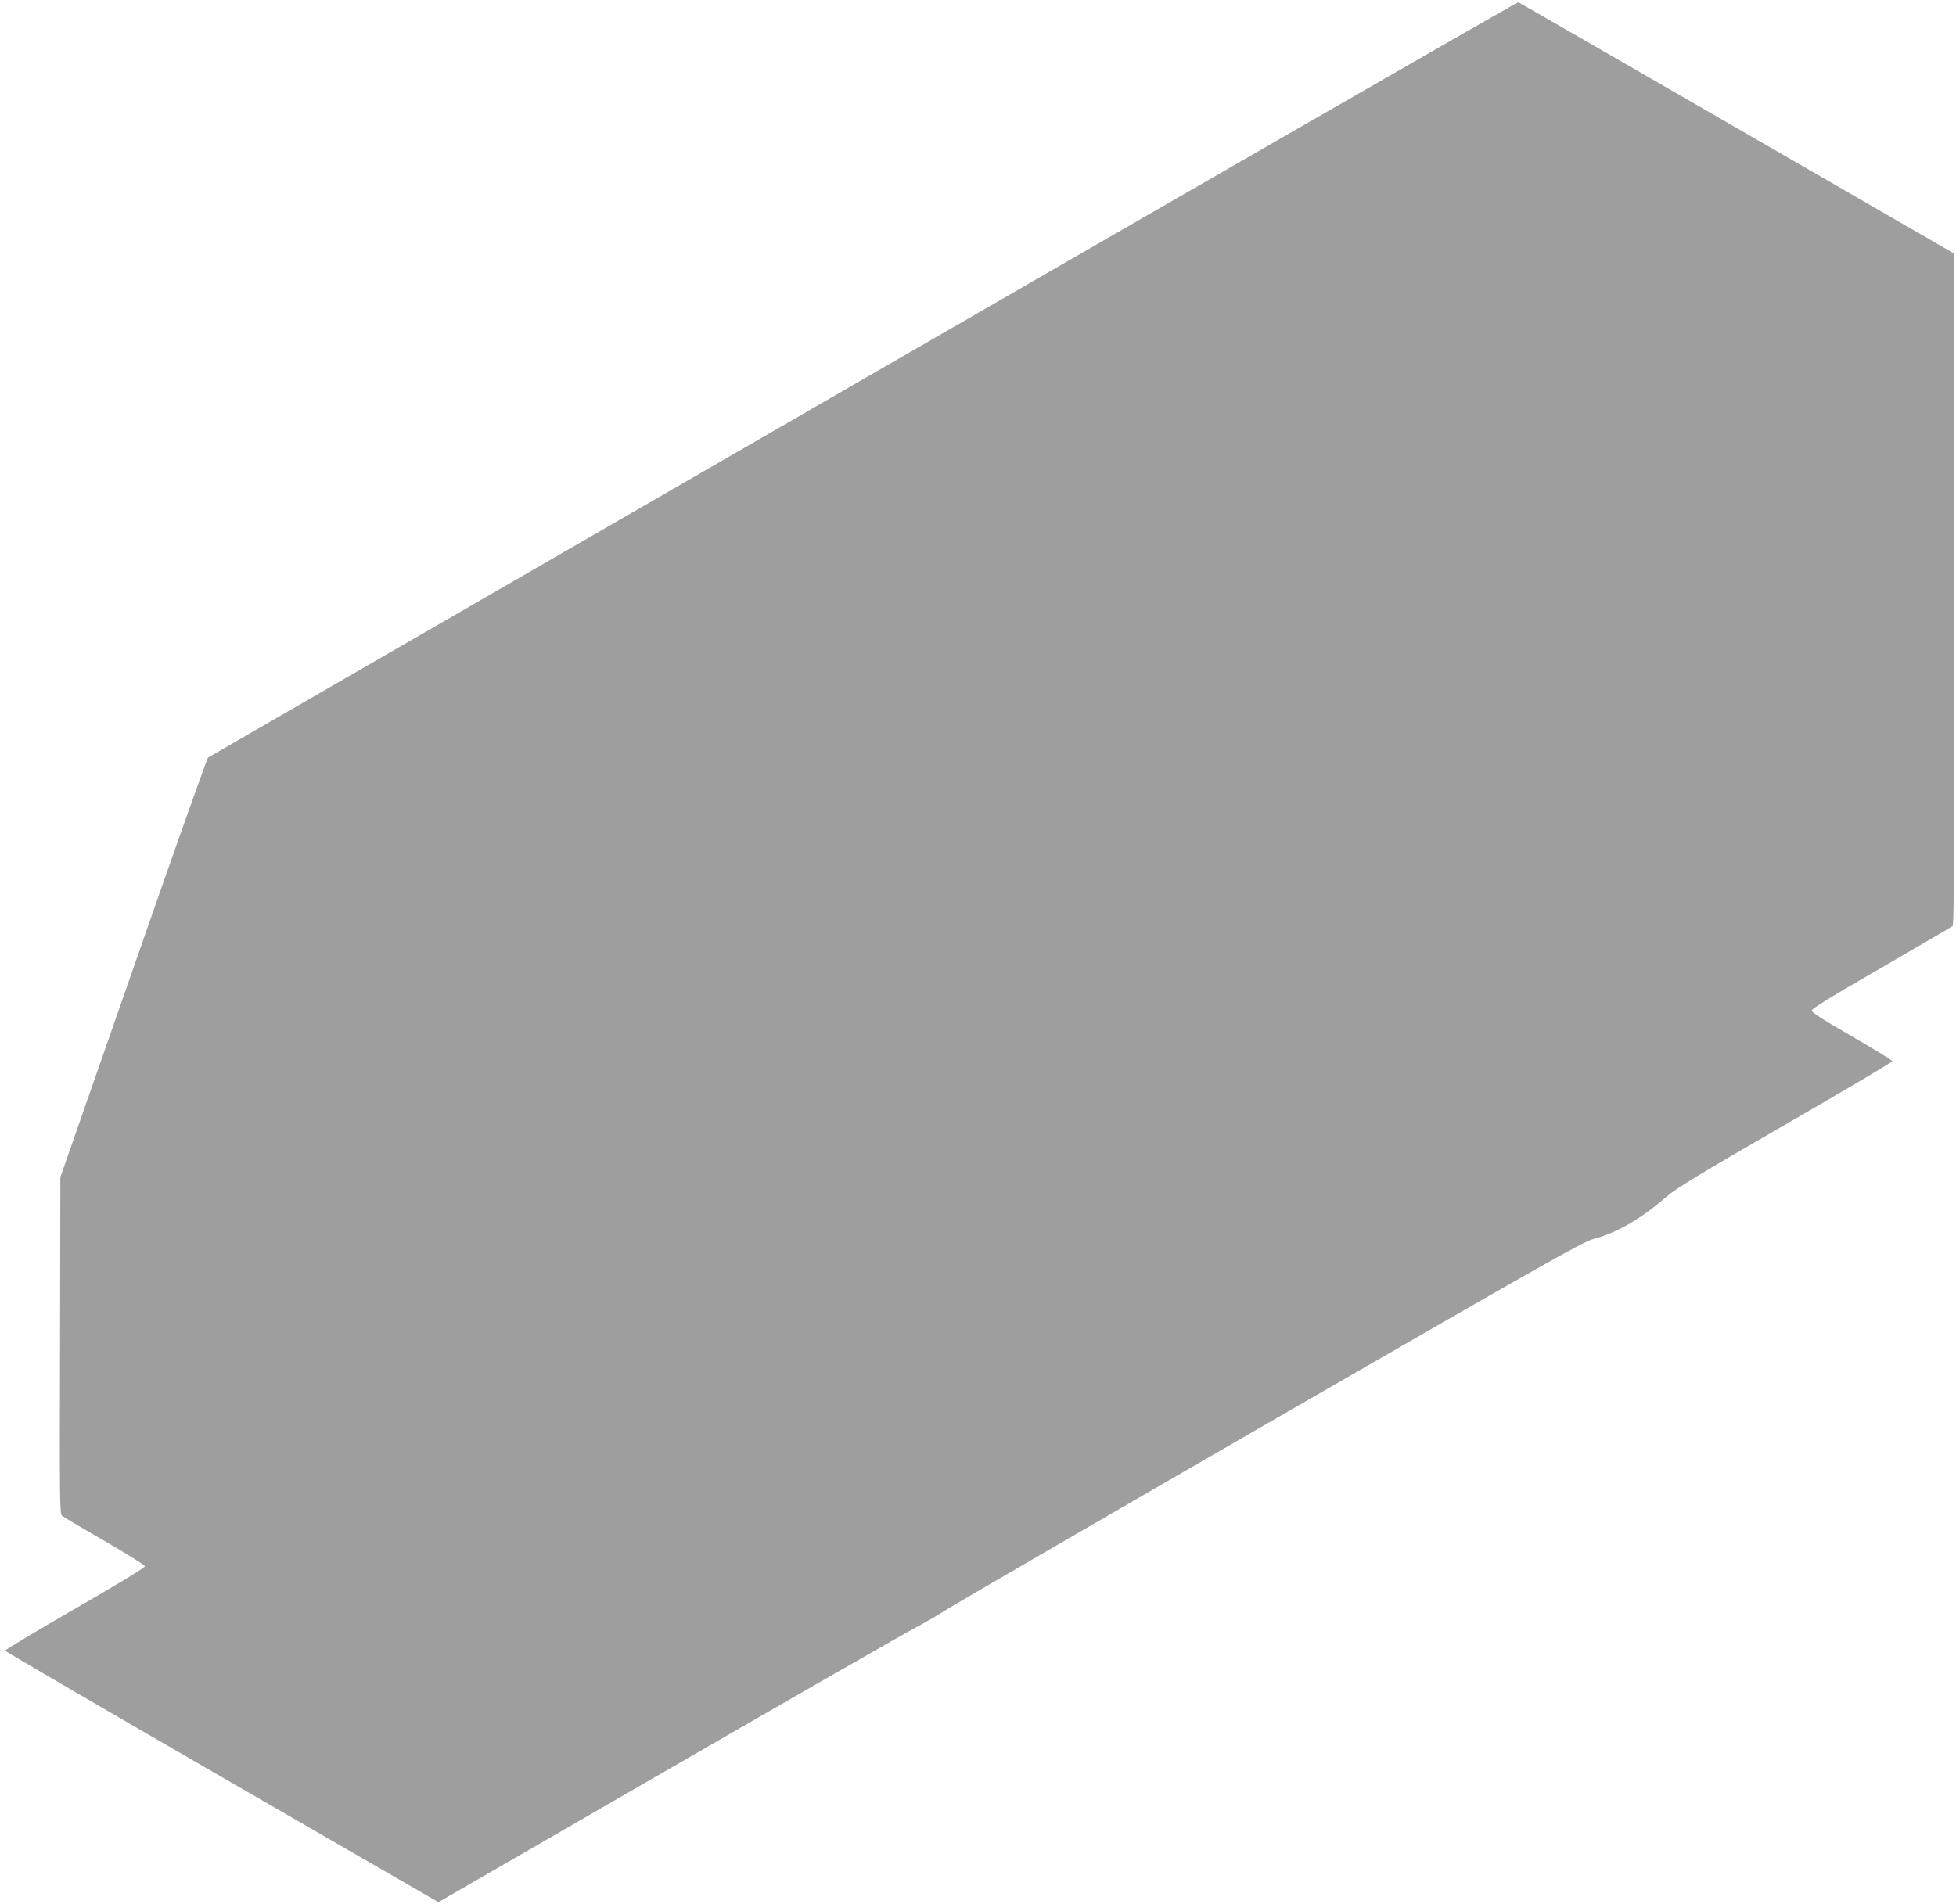
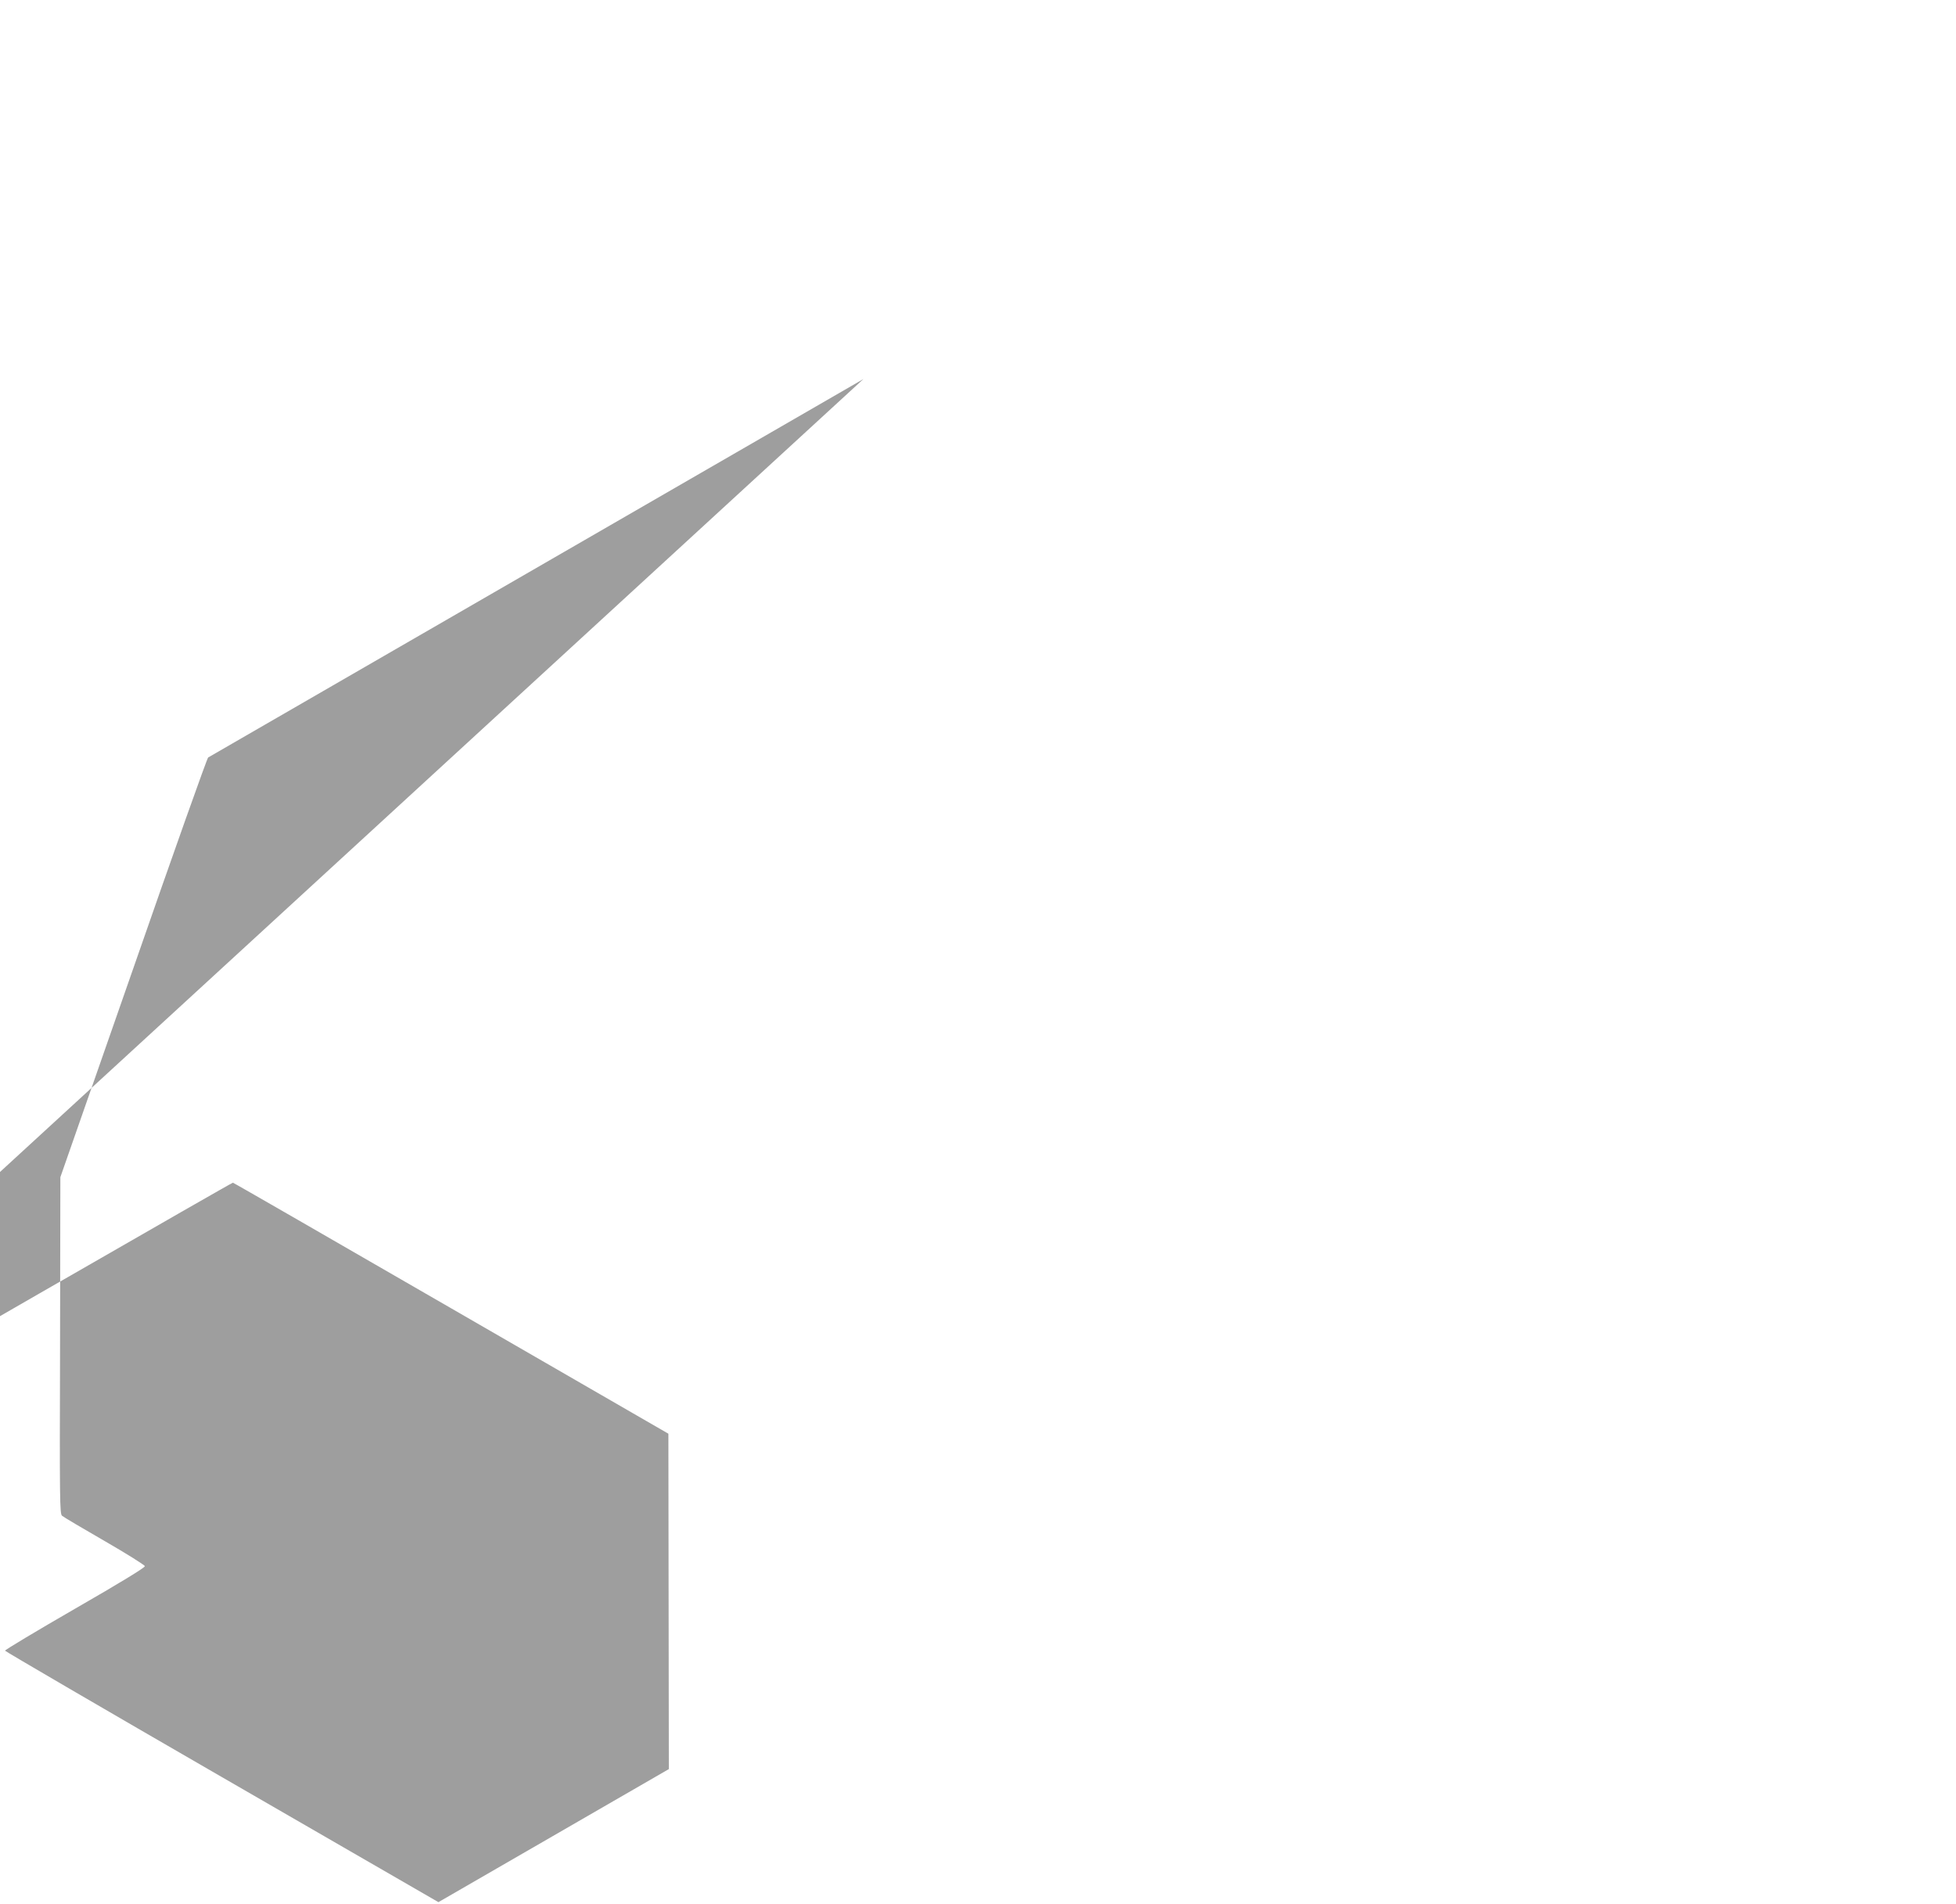
<svg xmlns="http://www.w3.org/2000/svg" version="1.0" width="1280pt" height="1246pt" viewBox="0 0 1280 1246" preserveAspectRatio="xMidYMid meet">
  <g transform="translate(0,1246) scale(0.1,-0.1)" fill="#9e9e9e" stroke="none">
-     <path d="M5650 9979 c-2351 -1358 -4281 -2473 -4288 -2477 -7 -5 -227 -624 -489 -1378 l-478 -1369 -2 -1101 c-3 -1017 -2 -1102 13 -1115 9 -8 134 -82 278 -165 144 -83 262 -157 264 -165 1 -9 -159 -107 -458 -279 -253 -146 -458 -269 -457 -274 2 -5 641 -378 1420 -828 l1416 -818 1508 871 c829 479 1558 897 1618 928 61 32 148 83 195 113 47 31 1003 586 2124 1233 1808 1043 2047 1179 2115 1196 150 39 309 131 475 275 64 56 212 146 780 474 386 223 700 409 700 415 -1 5 -120 78 -265 162 -180 103 -264 157 -264 169 0 11 140 98 455 279 250 145 461 268 468 274 9 10 12 459 10 2208 l-3 2195 -1420 820 c-781 451 -1424 822 -1430 823 -5 2 -1934 -1108 -4285 -2466z" />
+     <path d="M5650 9979 c-2351 -1358 -4281 -2473 -4288 -2477 -7 -5 -227 -624 -489 -1378 l-478 -1369 -2 -1101 c-3 -1017 -2 -1102 13 -1115 9 -8 134 -82 278 -165 144 -83 262 -157 264 -165 1 -9 -159 -107 -458 -279 -253 -146 -458 -269 -457 -274 2 -5 641 -378 1420 -828 l1416 -818 1508 871 l-3 2195 -1420 820 c-781 451 -1424 822 -1430 823 -5 2 -1934 -1108 -4285 -2466z" />
  </g>
</svg>